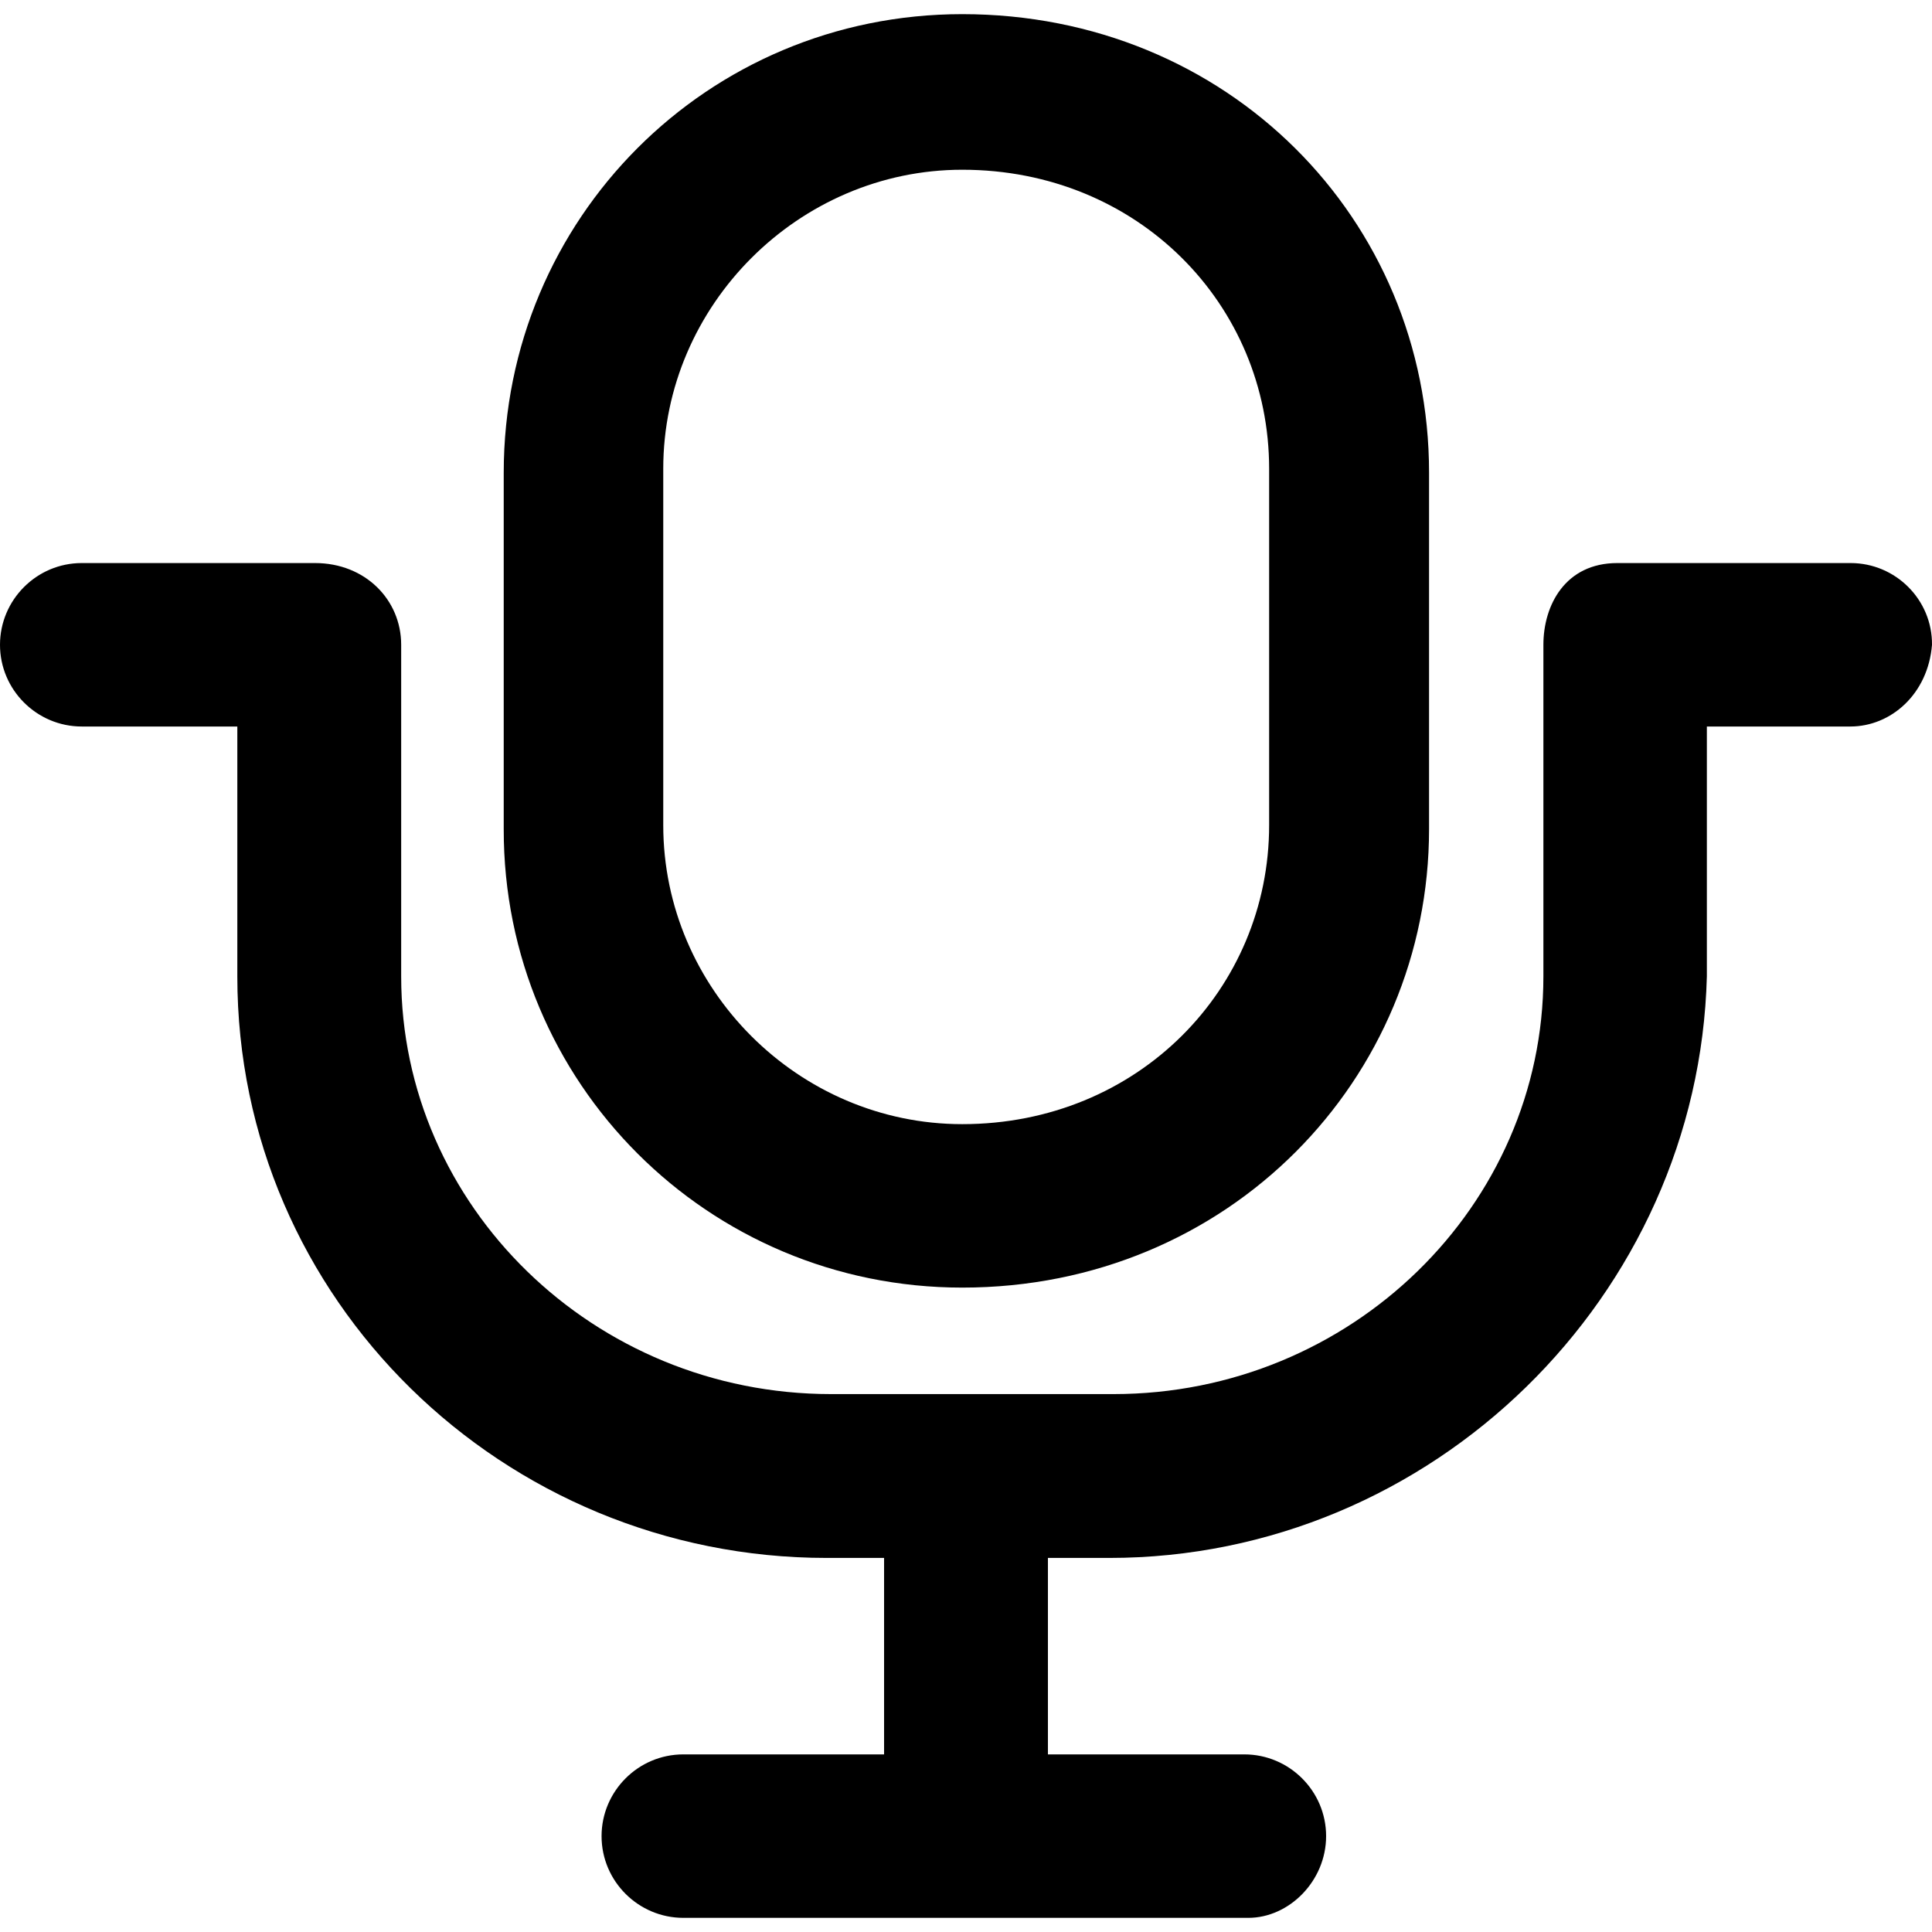
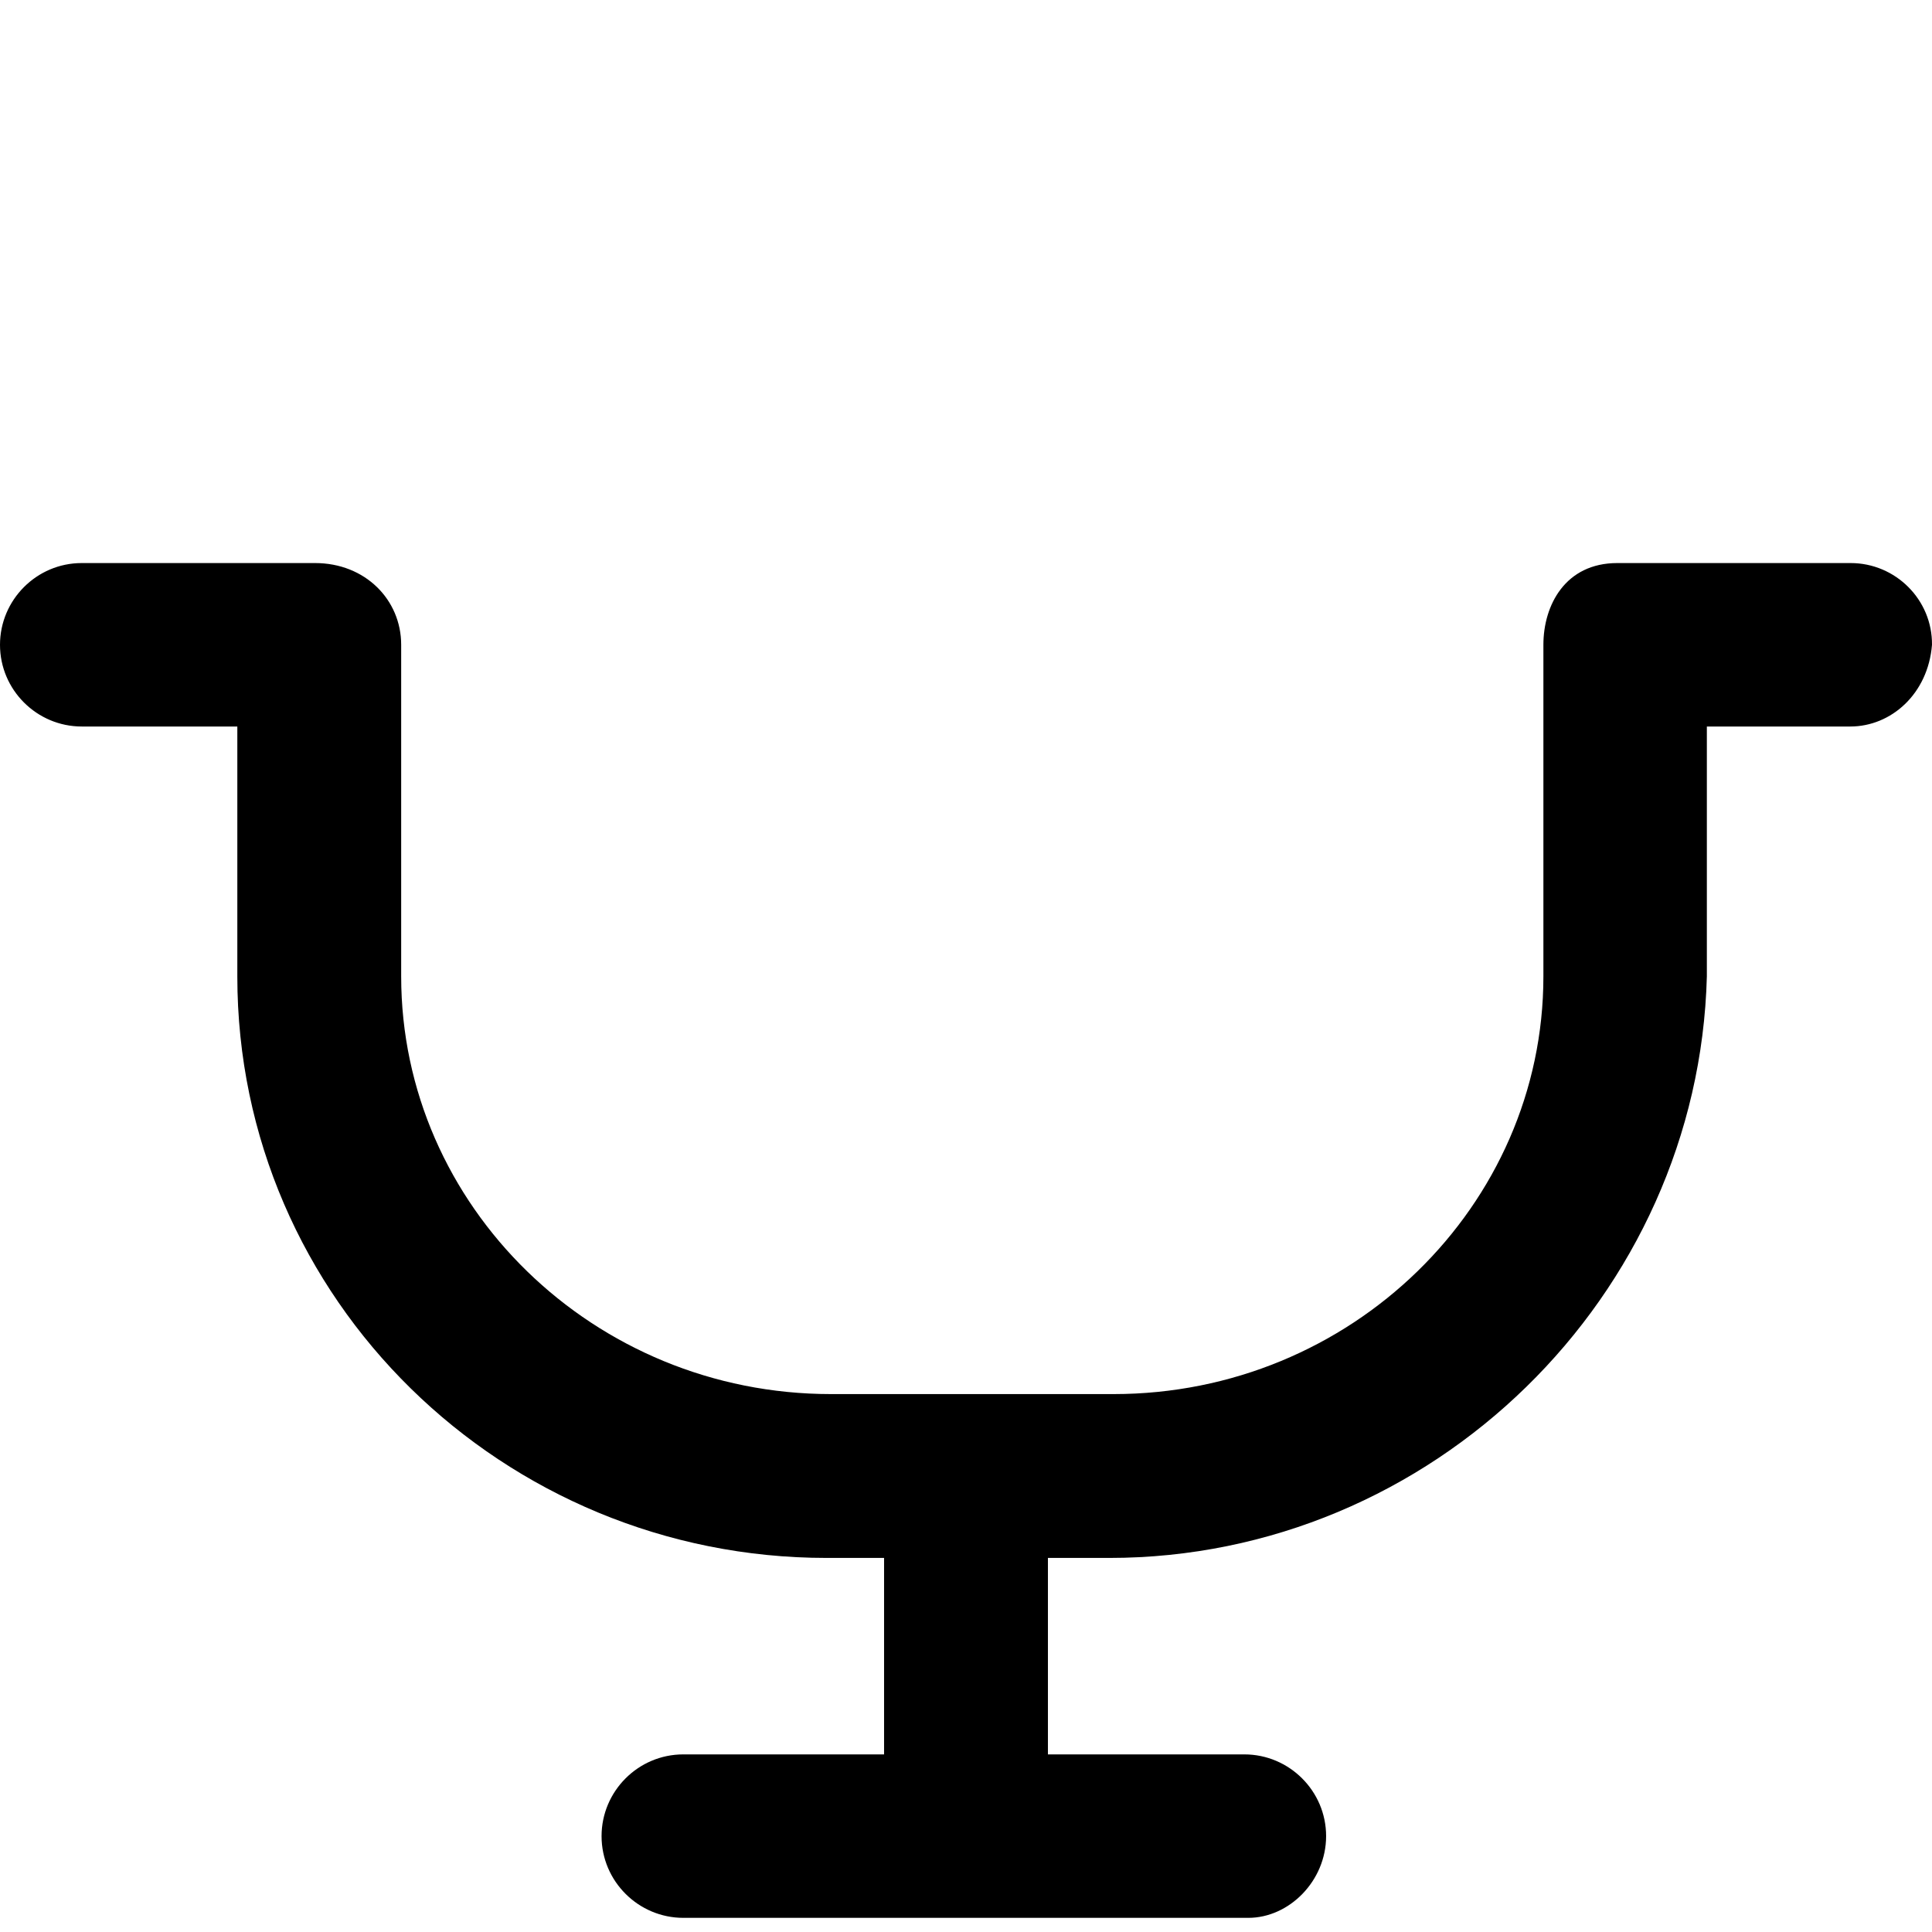
<svg xmlns="http://www.w3.org/2000/svg" fill="#000000" height="800px" width="800px" version="1.1" id="Capa_1" viewBox="0 0 491.701 491.701" xml:space="preserve">
  <g>
    <g>
-       <path d="M244.9,327.7c67.8,0,118.8-53.1,118.8-116.7v-90.7c0-64.6-51.3-116.7-118.8-116.7c-64.9,0-116.7,52.1-116.7,116.7V211    C128.1,275.6,180.2,327.7,244.9,327.7z M168.8,119.3c0-41.7,34.6-76.1,76.1-76.1c44.8,0,78.1,34.4,78.1,76.1V210    c0,41.7-33.4,76.1-78.1,76.1c-41.7,0-76.1-34.4-76.1-76.1V119.3L168.8,119.3z" />
      <path d="M471,143.3h-59.4c-13.2,0-18.8,10.7-18.8,20.8v84.4c0,58.4-49,106.3-109.4,106.3h-71.9c-60.4,0-109.4-47.9-109.4-106.3    v-84.4c0-11.5-9.2-20.8-21.9-20.8H20.8C9.3,143.3,0,152.7,0,164.1c0,11.5,9.4,20.8,20.8,20.8h39.6v63.6c0,82.3,67.7,148,150,148    H225v50h-51.1c-11.5,0-20.8,9.4-20.8,20.8c0,11.5,9.4,20.8,20.8,20.8h143.8c10.4,0,19.8-9.4,19.8-20.8c0-11.5-9.4-20.8-20.8-20.8    h-50v-50h15.6c82.3,0,150-66.7,152.1-148v-63.6h36.5c10.4,0,19.8-8.3,20.8-20.8C491.8,152.6,482.4,143.3,471,143.3z" />
    </g>
  </g>
</svg>